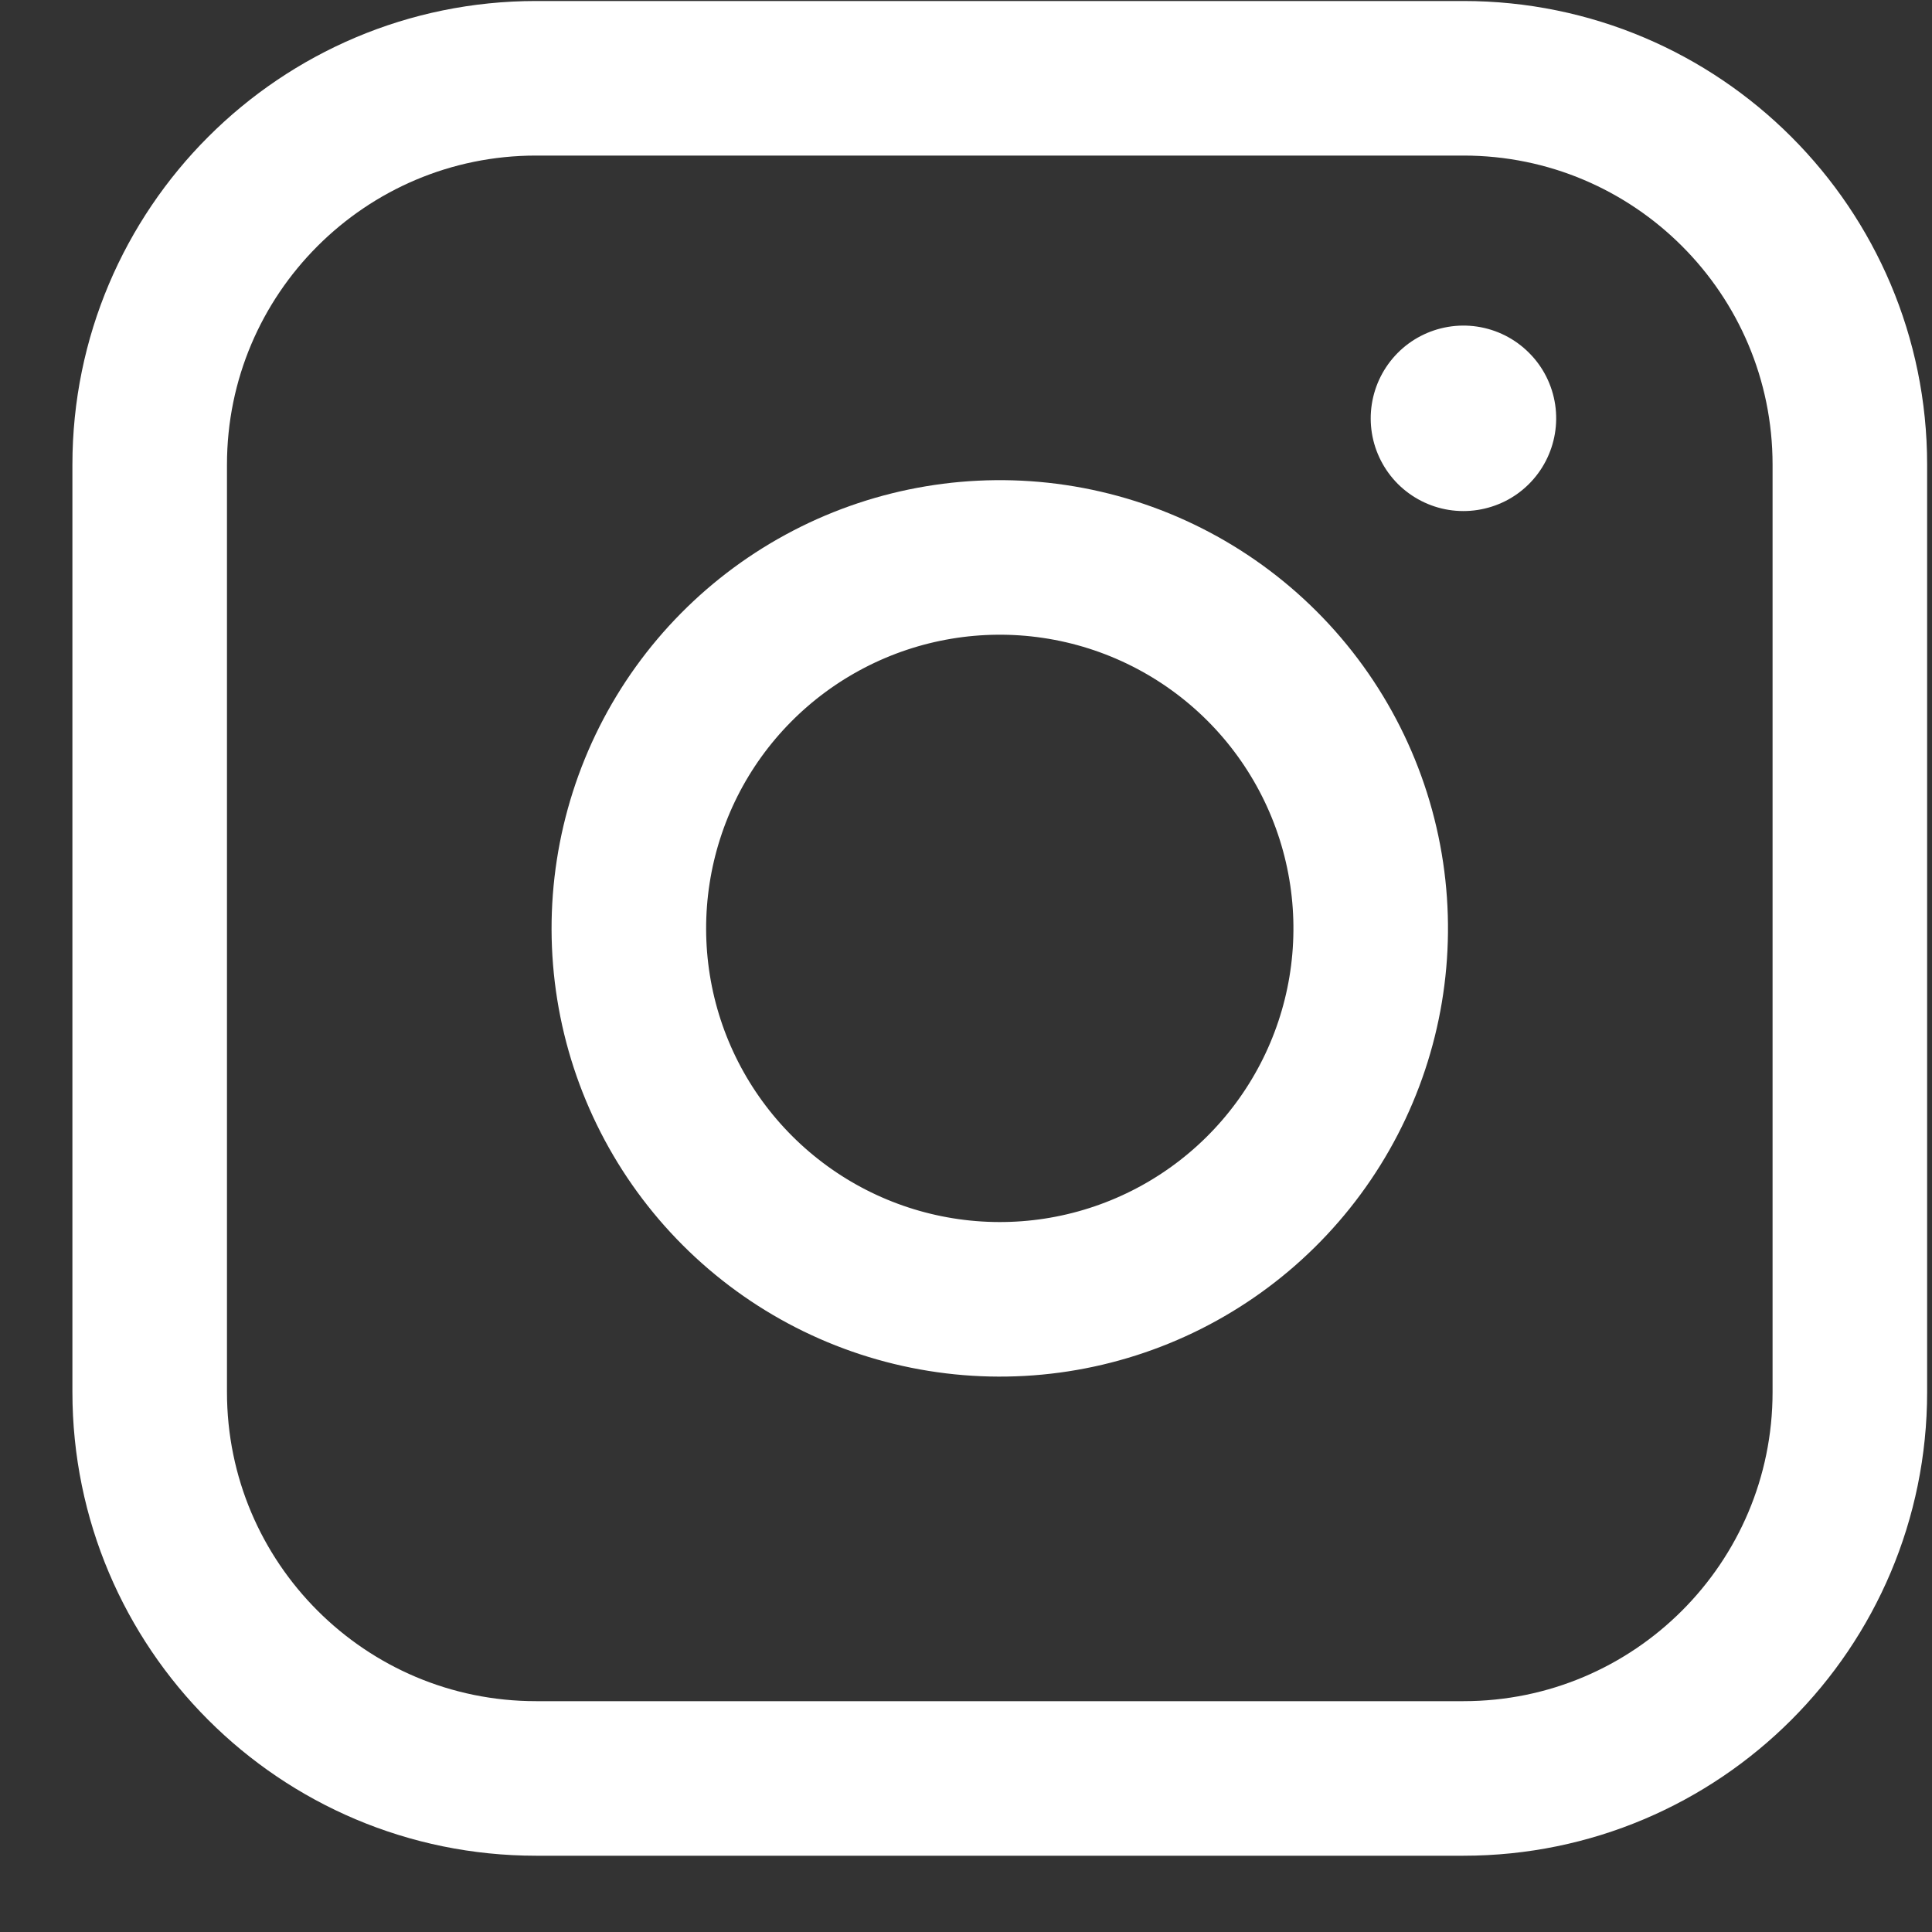
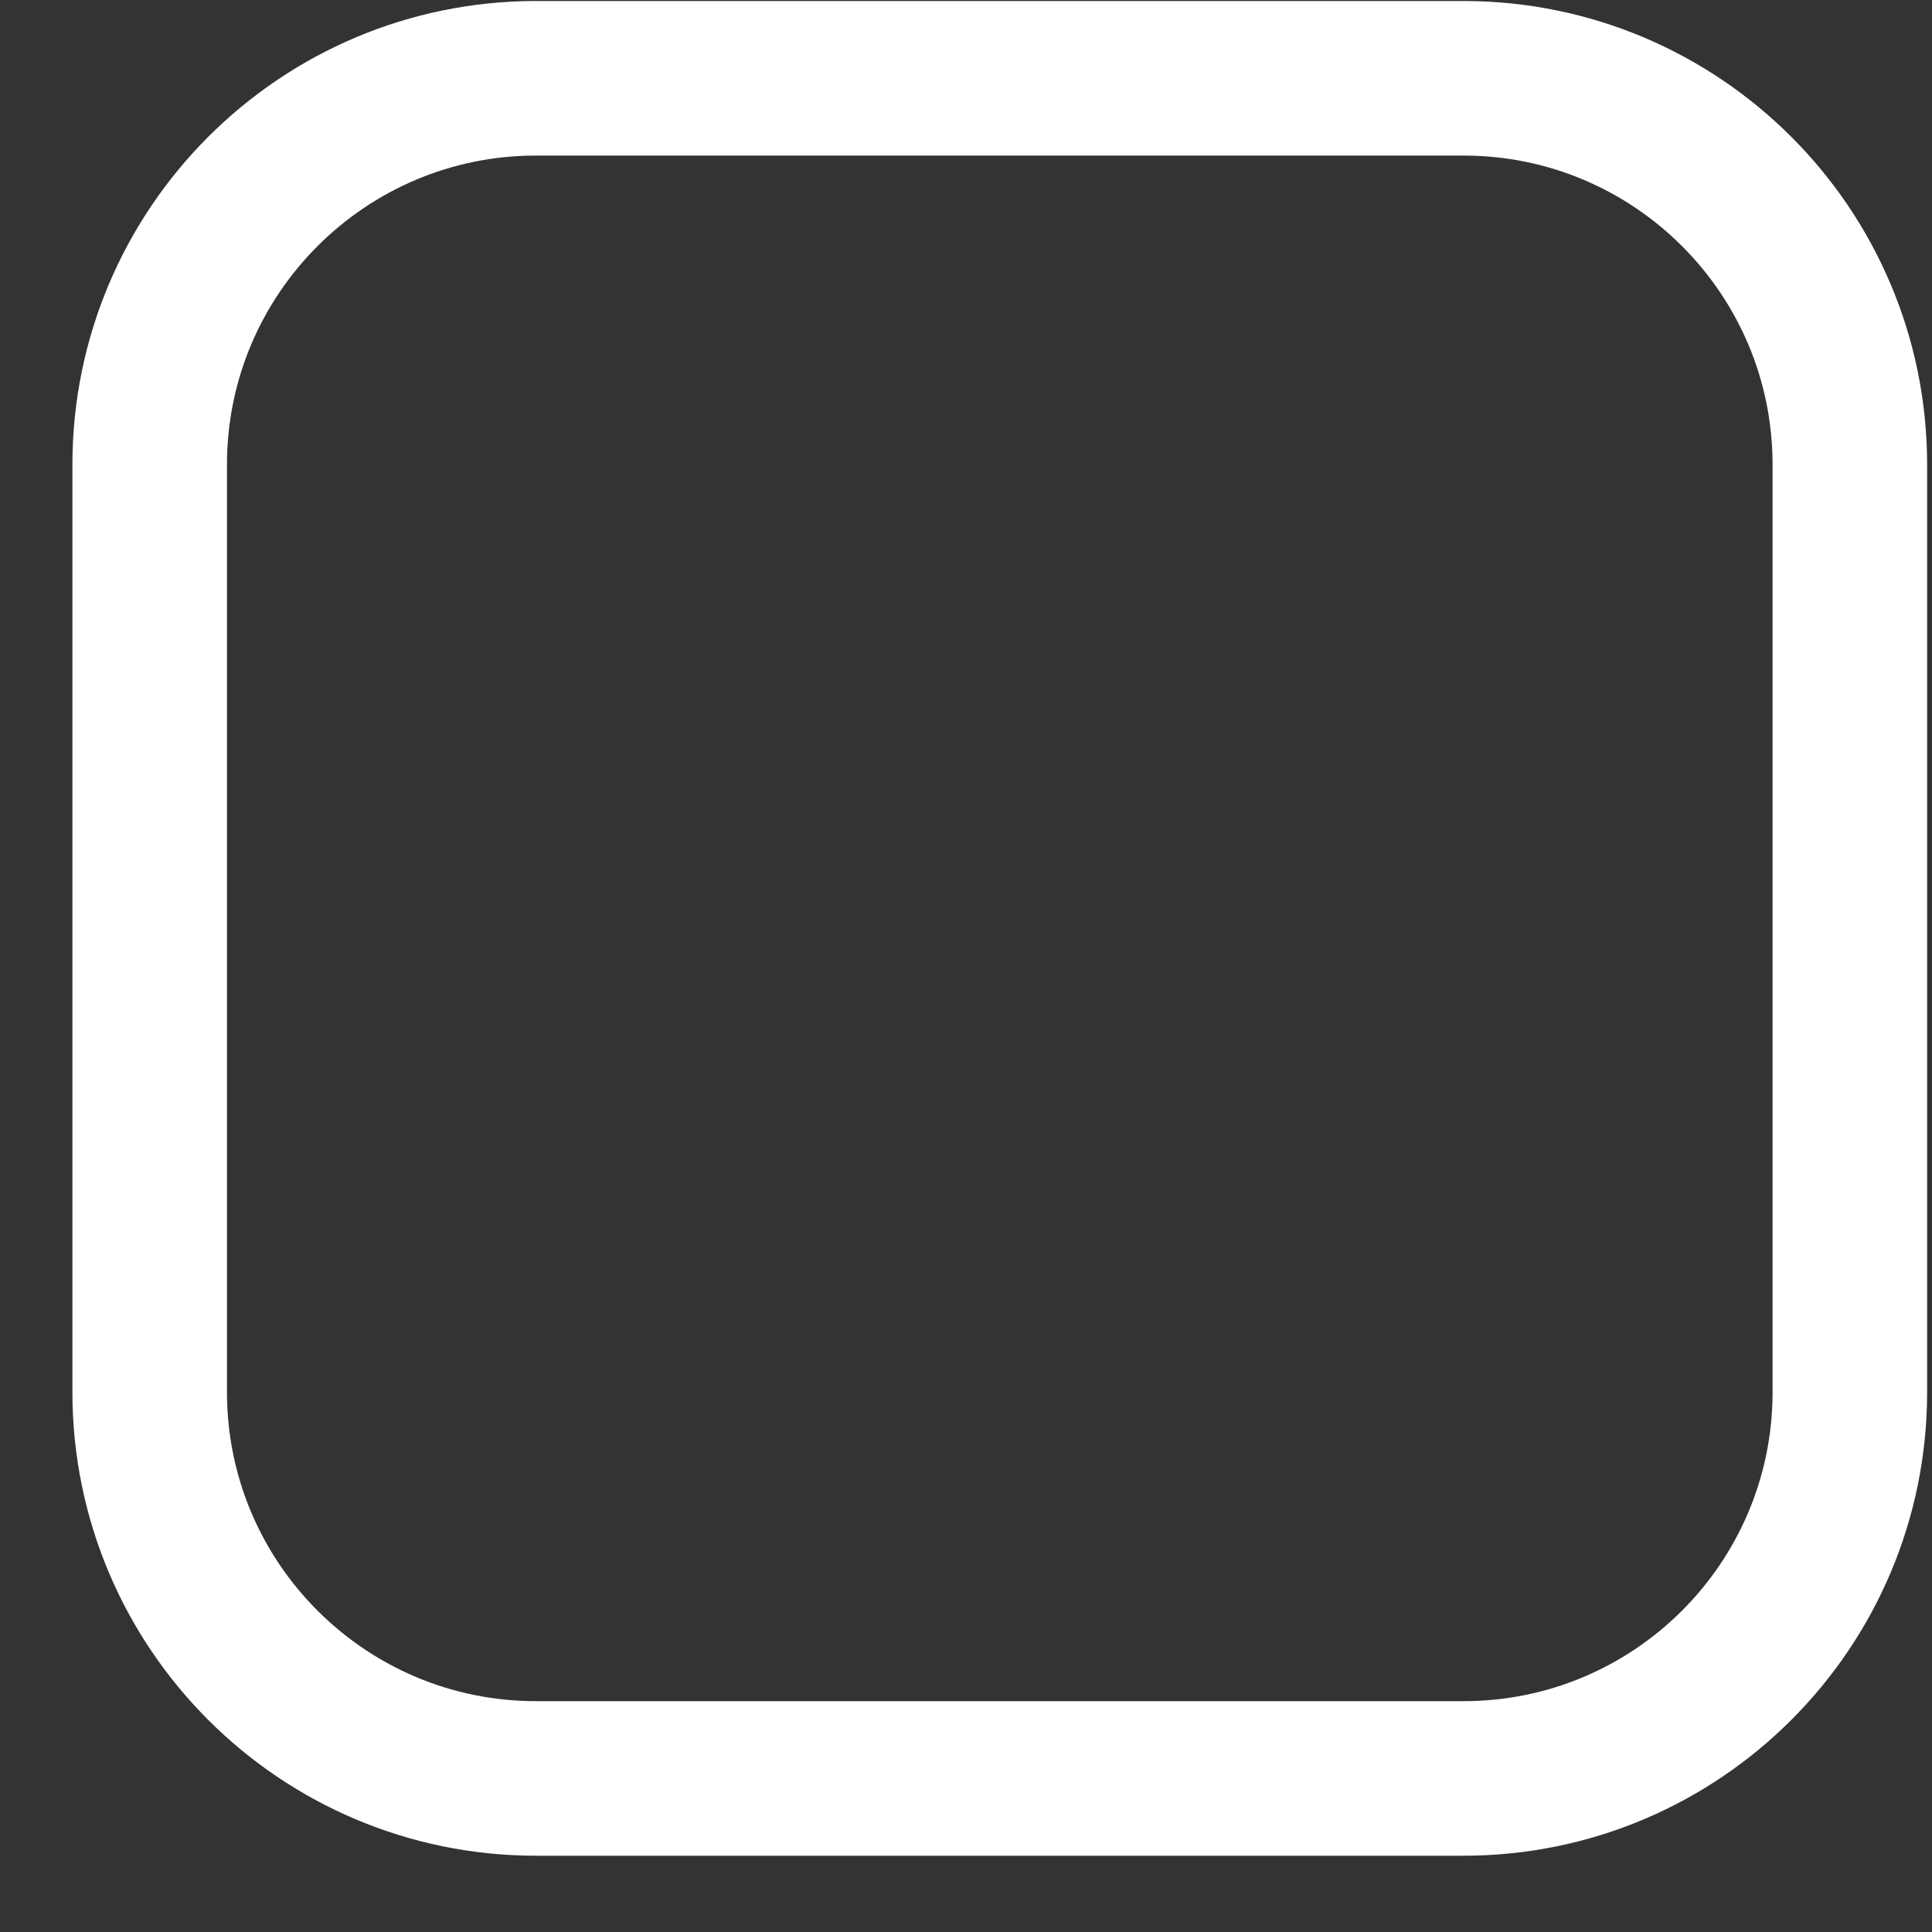
<svg xmlns="http://www.w3.org/2000/svg" width="25" height="25" viewBox="0 0 25 25" fill="none">
  <rect x="0" y="0" width="25" height="25" fill="#333333" stroke="none" />
  <path d="M6.937 1.013H18.937C21.698 1.013 23.937 3.252 23.937 6.013V18.013C23.937 20.775 21.698 23.013 18.937 23.013H6.937C4.176 23.013 1.937 20.775 1.937 18.013V6.013C1.937 3.252 4.176 1.013 6.937 1.013Z" stroke="white" stroke-width="2" stroke-linecap="round" stroke-linejoin="round" />
-   <path d="M17.685 11.309C17.833 12.308 17.663 13.328 17.198 14.224C16.733 15.12 15.997 15.847 15.095 16.301C14.193 16.755 13.171 16.913 12.174 16.752C11.178 16.592 10.257 16.121 9.543 15.407C8.829 14.693 8.358 13.773 8.198 12.776C8.038 11.779 8.196 10.757 8.649 9.855C9.103 8.953 9.83 8.218 10.726 7.753C11.622 7.288 12.642 7.117 13.641 7.265C14.66 7.416 15.603 7.891 16.331 8.619C17.059 9.347 17.534 10.29 17.685 11.309Z" stroke="white" stroke-width="2" stroke-linecap="round" stroke-linejoin="round" />
-   <path d="M20.124 5.237C20.161 5.487 20.118 5.742 20.002 5.966C19.886 6.19 19.702 6.372 19.477 6.485C19.251 6.598 18.996 6.638 18.746 6.598C18.497 6.558 18.267 6.44 18.088 6.262C17.91 6.083 17.792 5.853 17.752 5.604C17.712 5.355 17.752 5.099 17.865 4.874C17.979 4.648 18.16 4.464 18.384 4.348C18.608 4.232 18.863 4.189 19.113 4.226C19.368 4.264 19.604 4.383 19.785 4.565C19.968 4.747 20.086 4.982 20.124 5.237Z" fill="white" />
</svg>